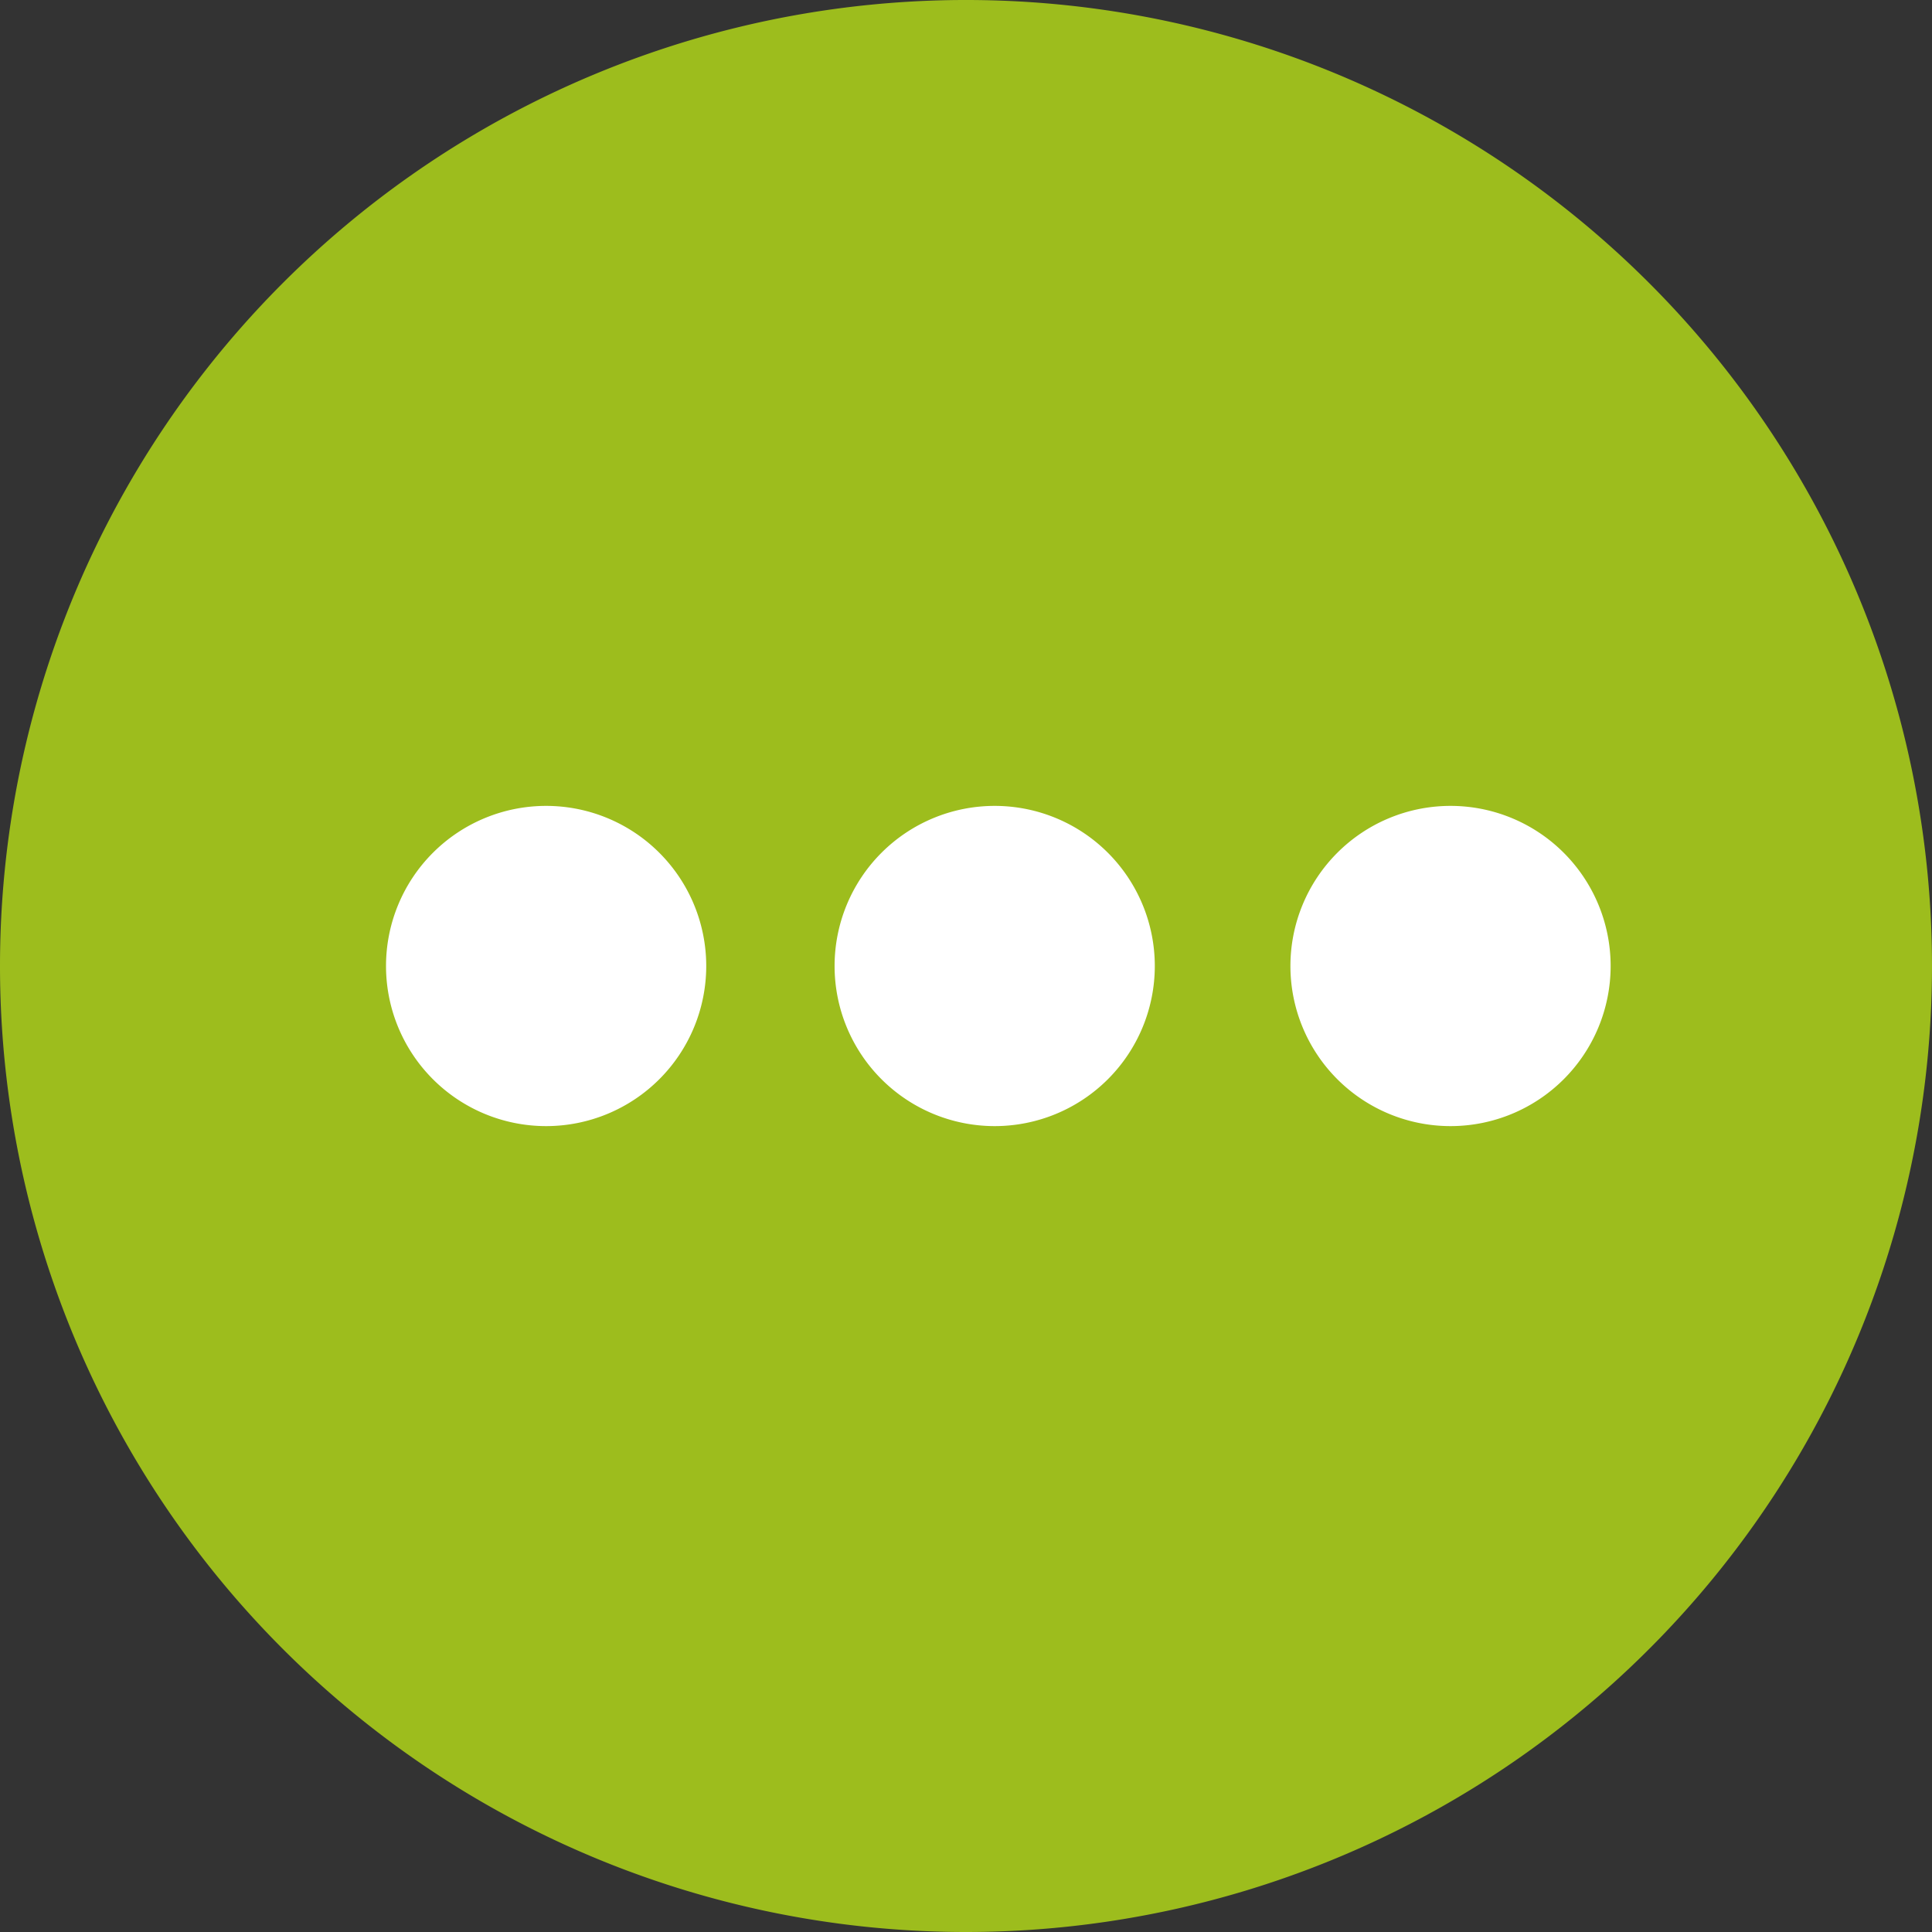
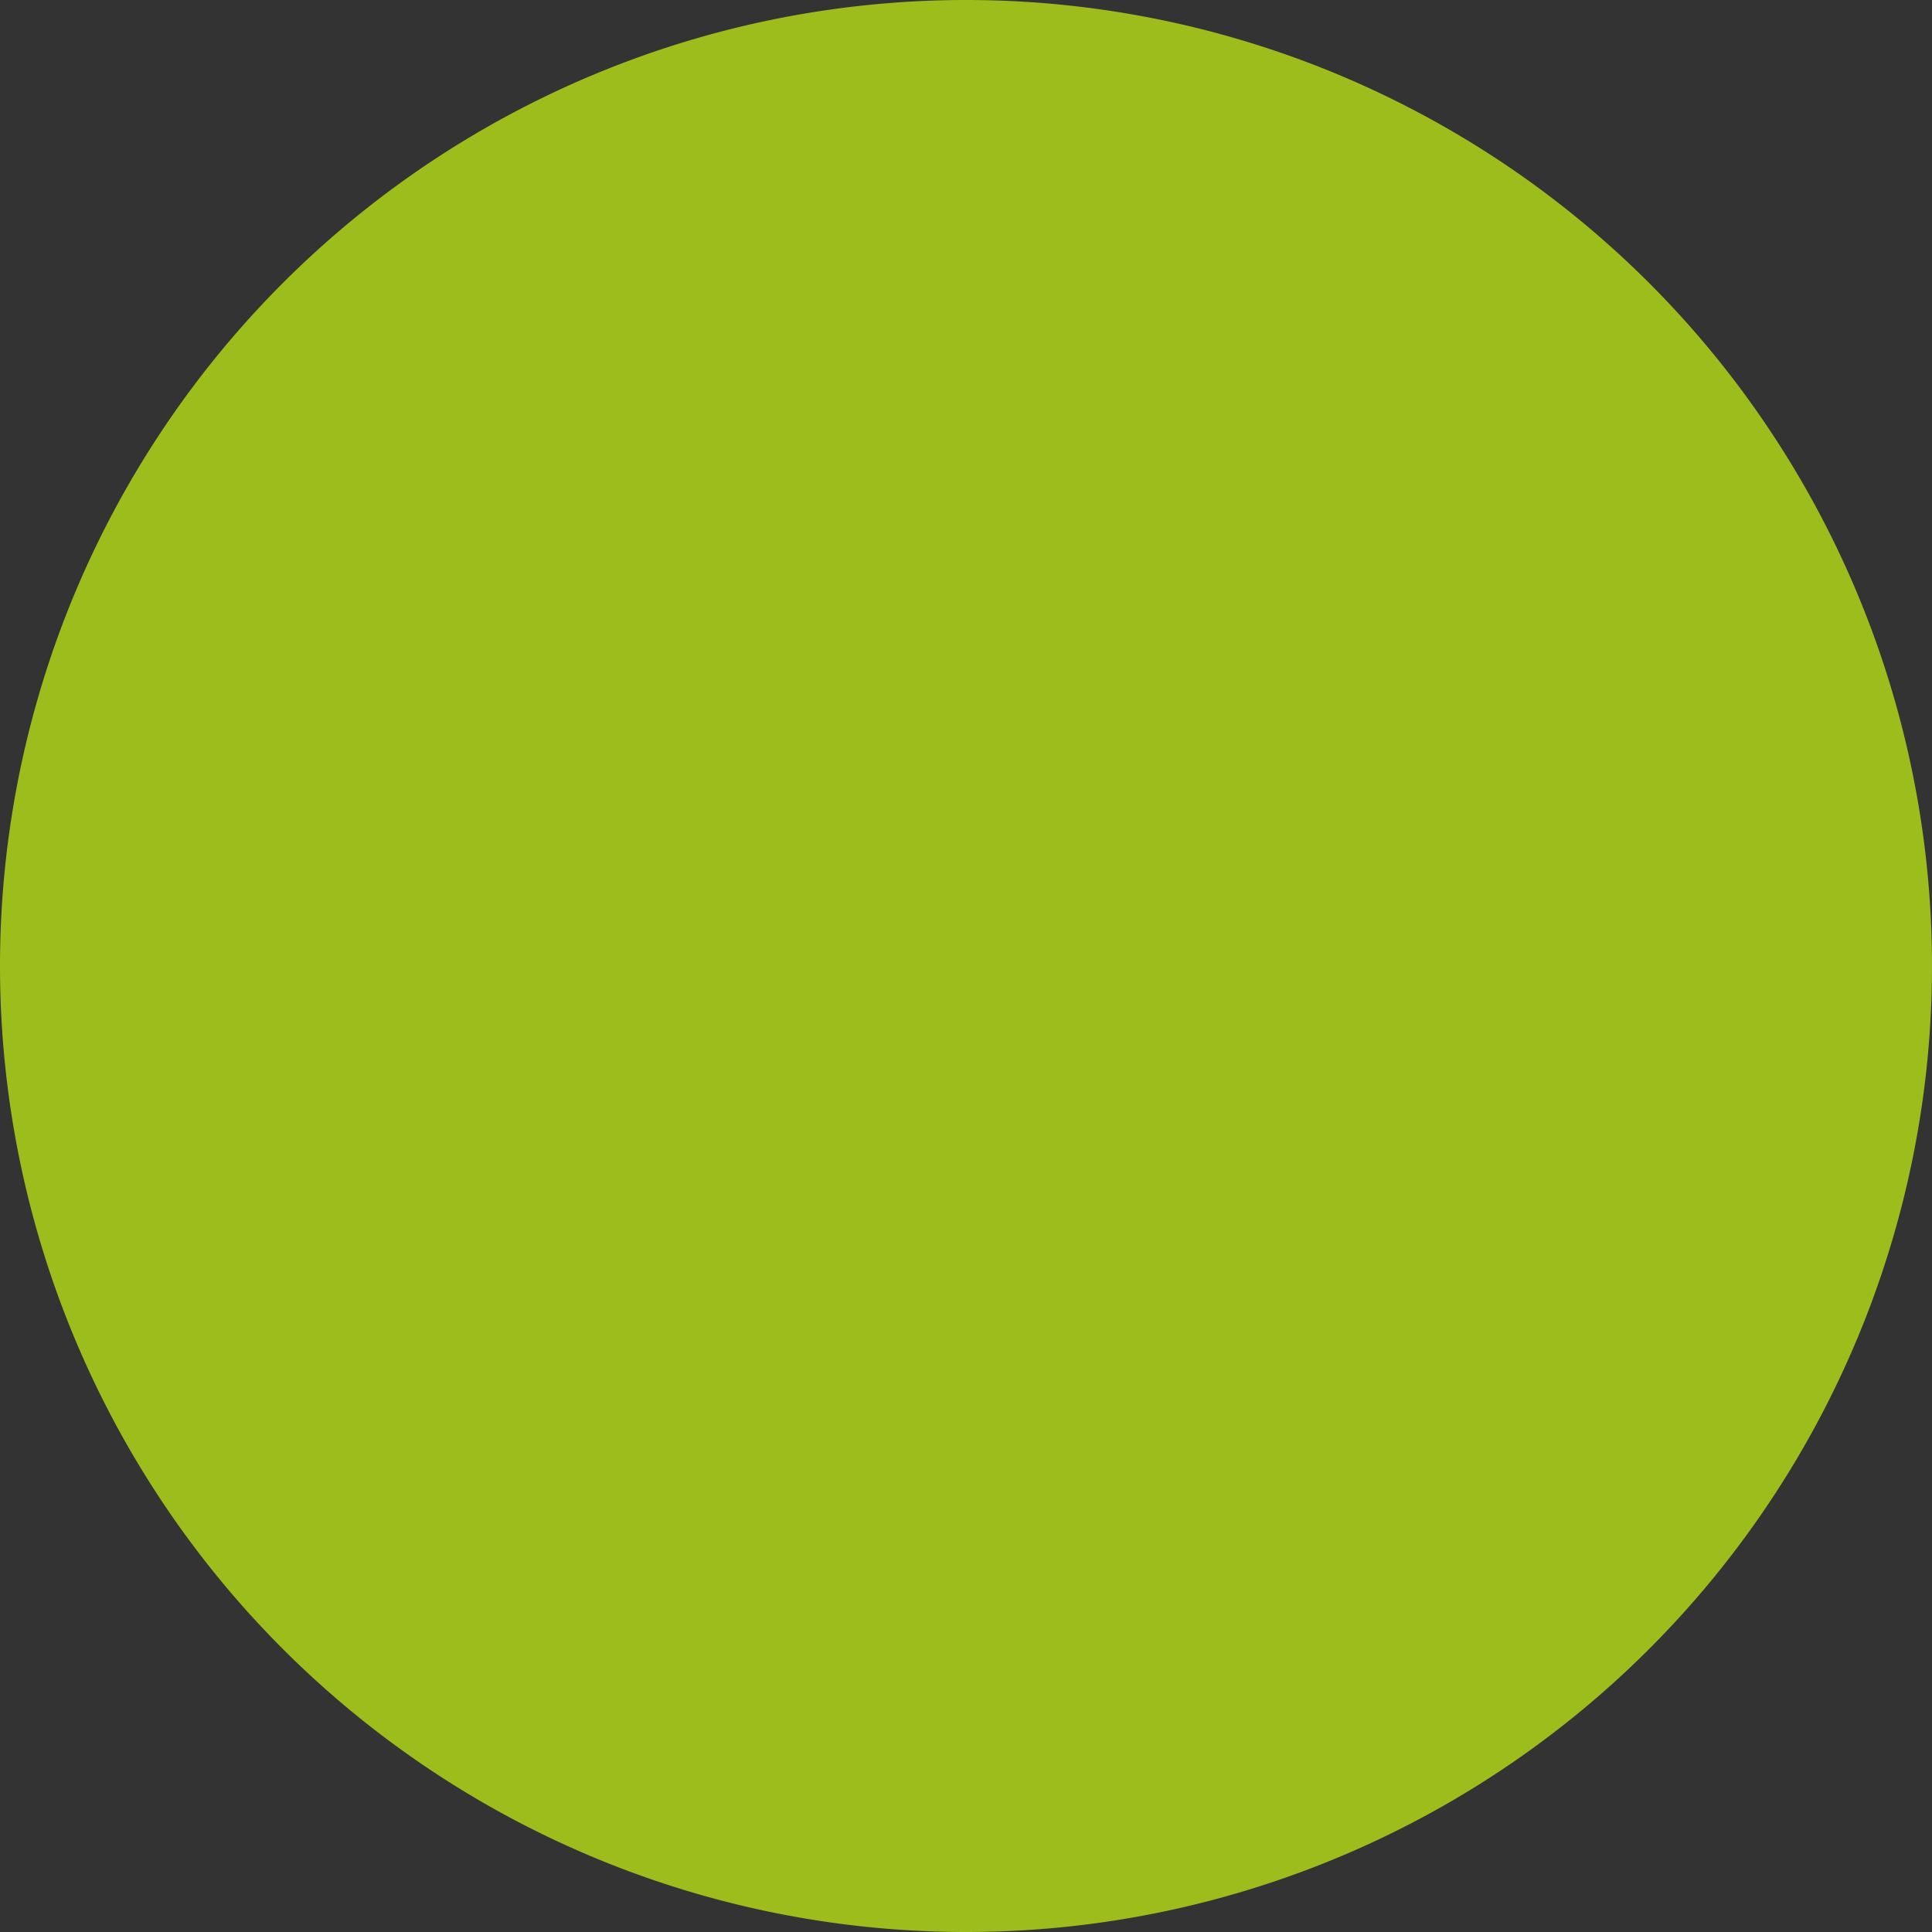
<svg xmlns="http://www.w3.org/2000/svg" id="Ebene_1" data-name="Ebene 1" viewBox="0 0 101 101">
  <rect x="0" y="0" width="101" height="101" fill="#333333" stroke="none" />
  <defs>
    <style>.cls-1{fill:#9dbd1d;}.cls-2{fill:#fff;}</style>
  </defs>
  <title>symbol-undko</title>
  <path class="cls-1" d="M50.5,101A50.5,50.5,0,1,0,0,50.5,50.5,50.5,0,0,0,50.5,101h0Z" transform="translate(0 0)" />
-   <path class="cls-2" d="M28.55,58.87a8.37,8.37,0,1,0-8.37-8.37,8.37,8.37,0,0,0,8.37,8.37h0Z" transform="translate(0 0)" />
-   <path class="cls-2" d="M52,58.87a8.37,8.37,0,1,0-8.37-8.37A8.37,8.37,0,0,0,52,58.87h0Z" transform="translate(0 0)" />
-   <path class="cls-2" d="M75.83,58.87a8.37,8.37,0,1,0-8.37-8.37,8.37,8.37,0,0,0,8.37,8.37h0Z" transform="translate(0 0)" />
</svg>